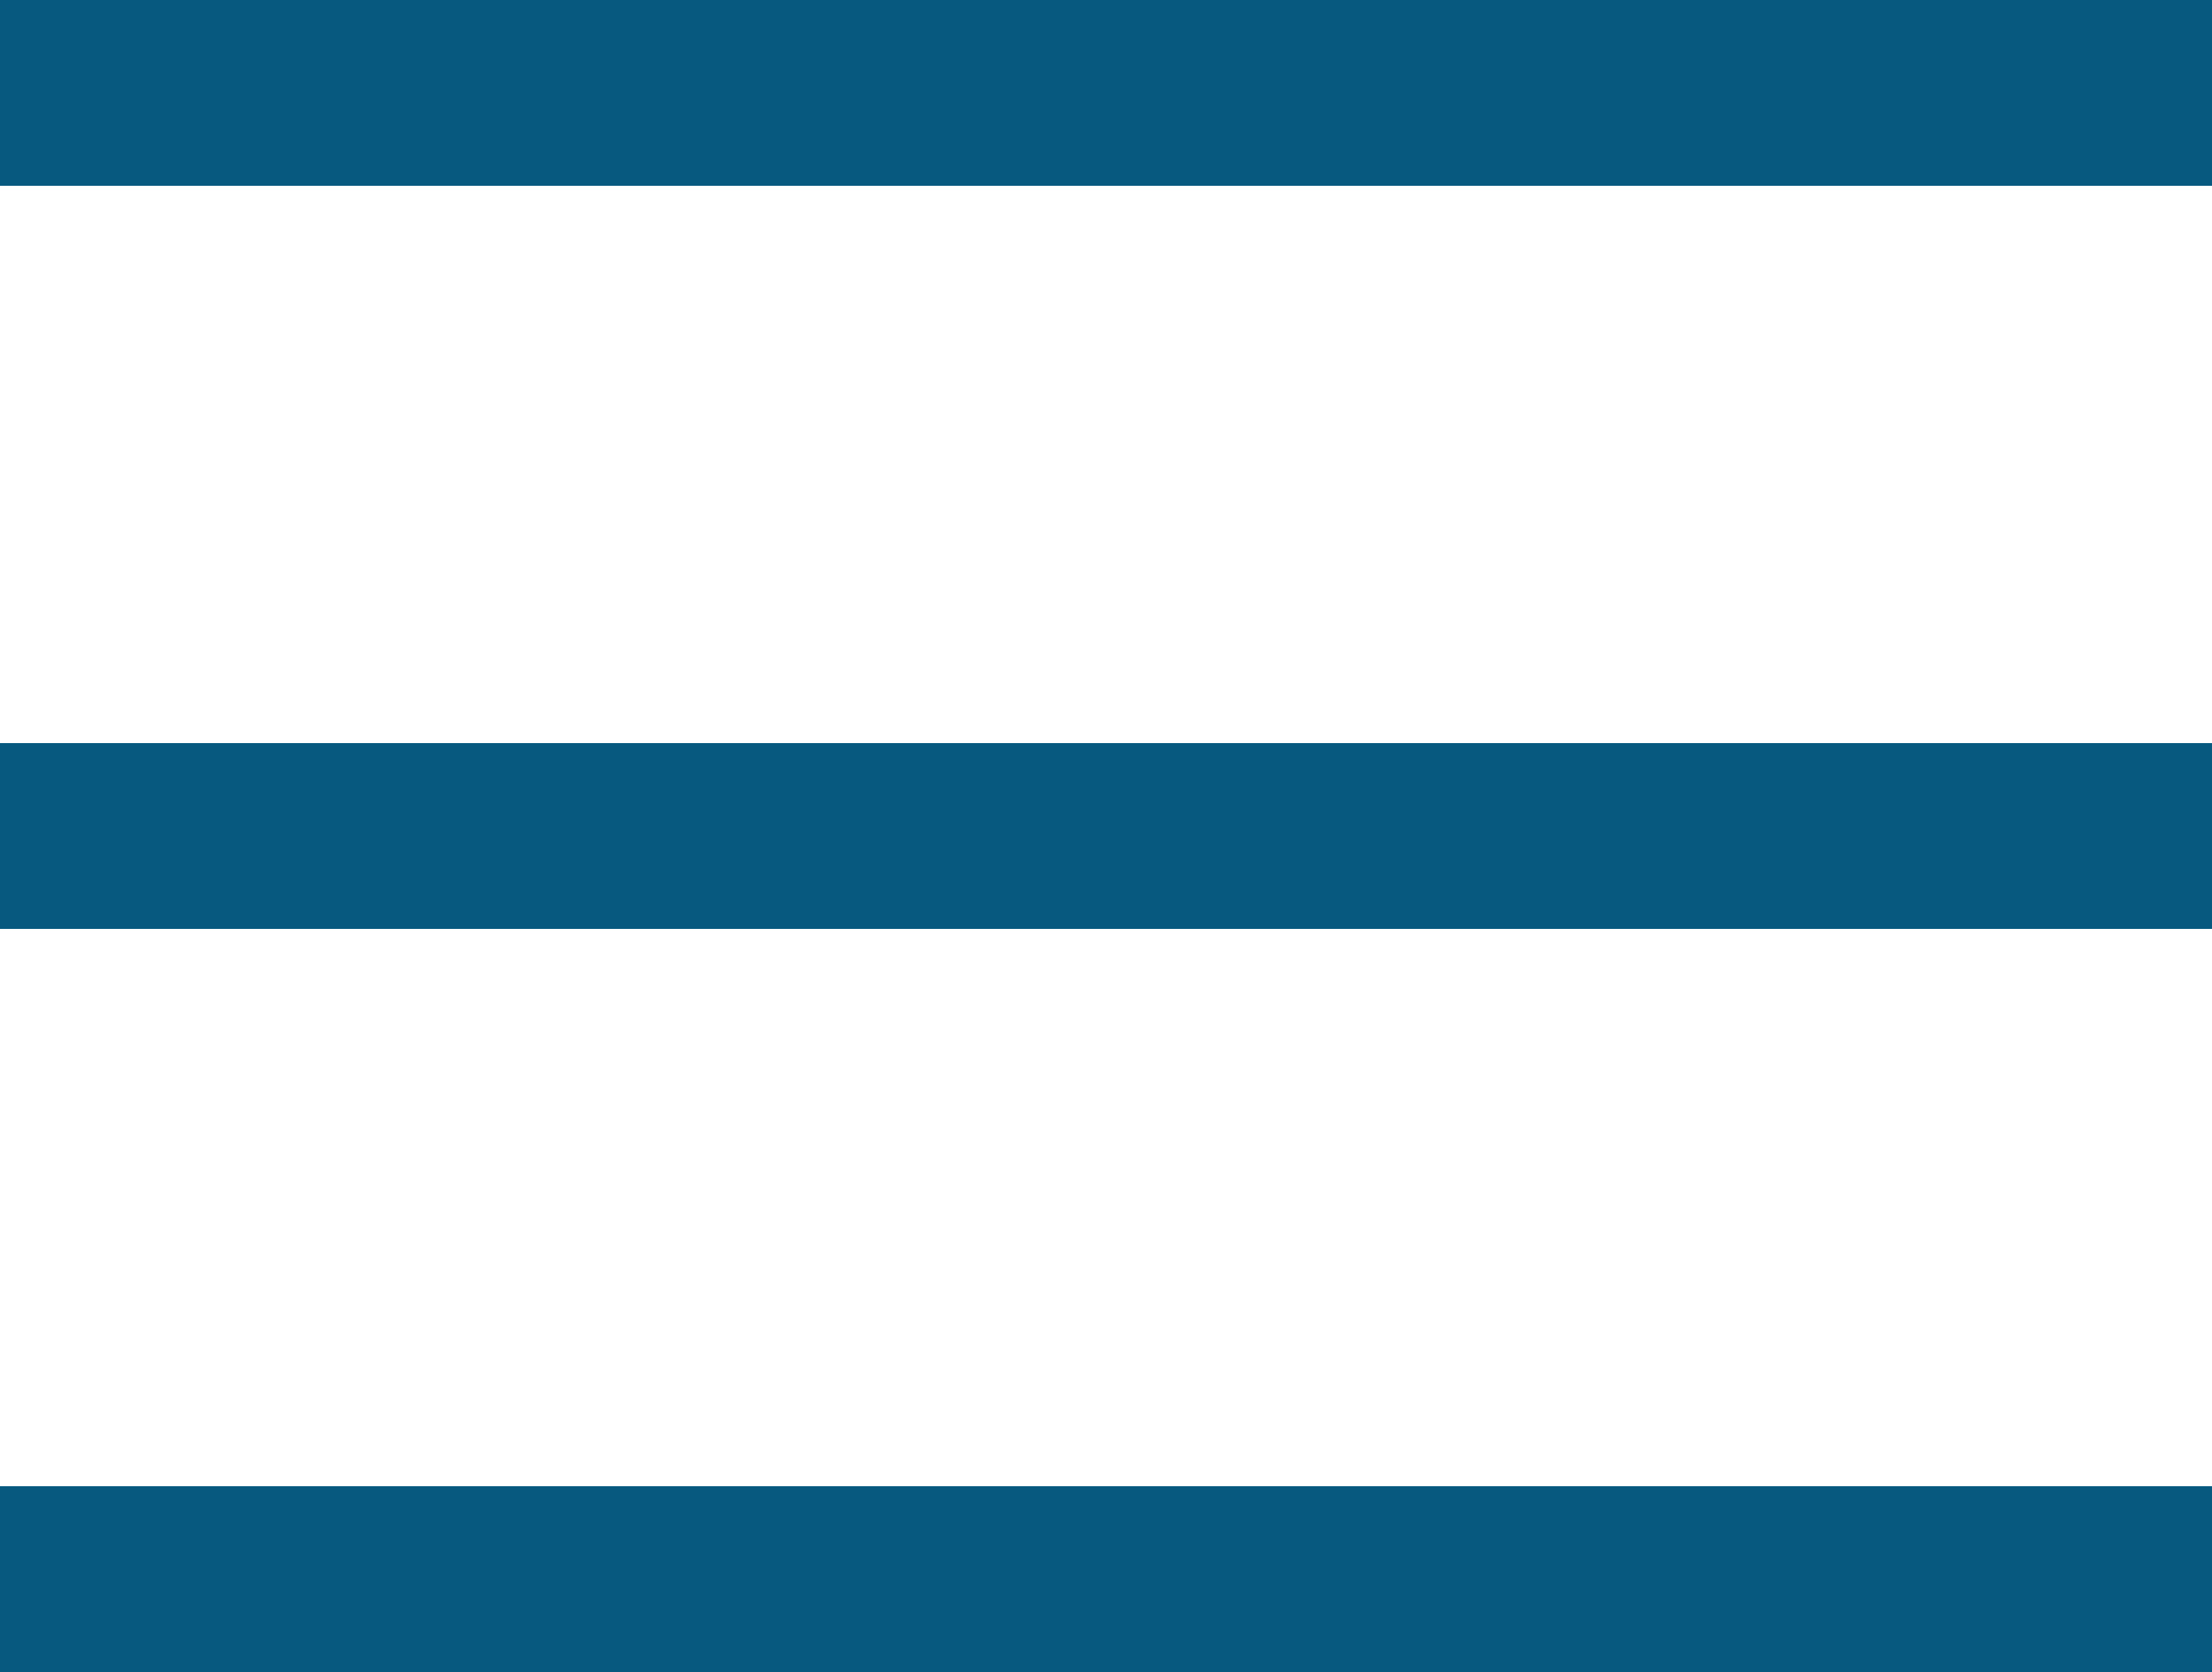
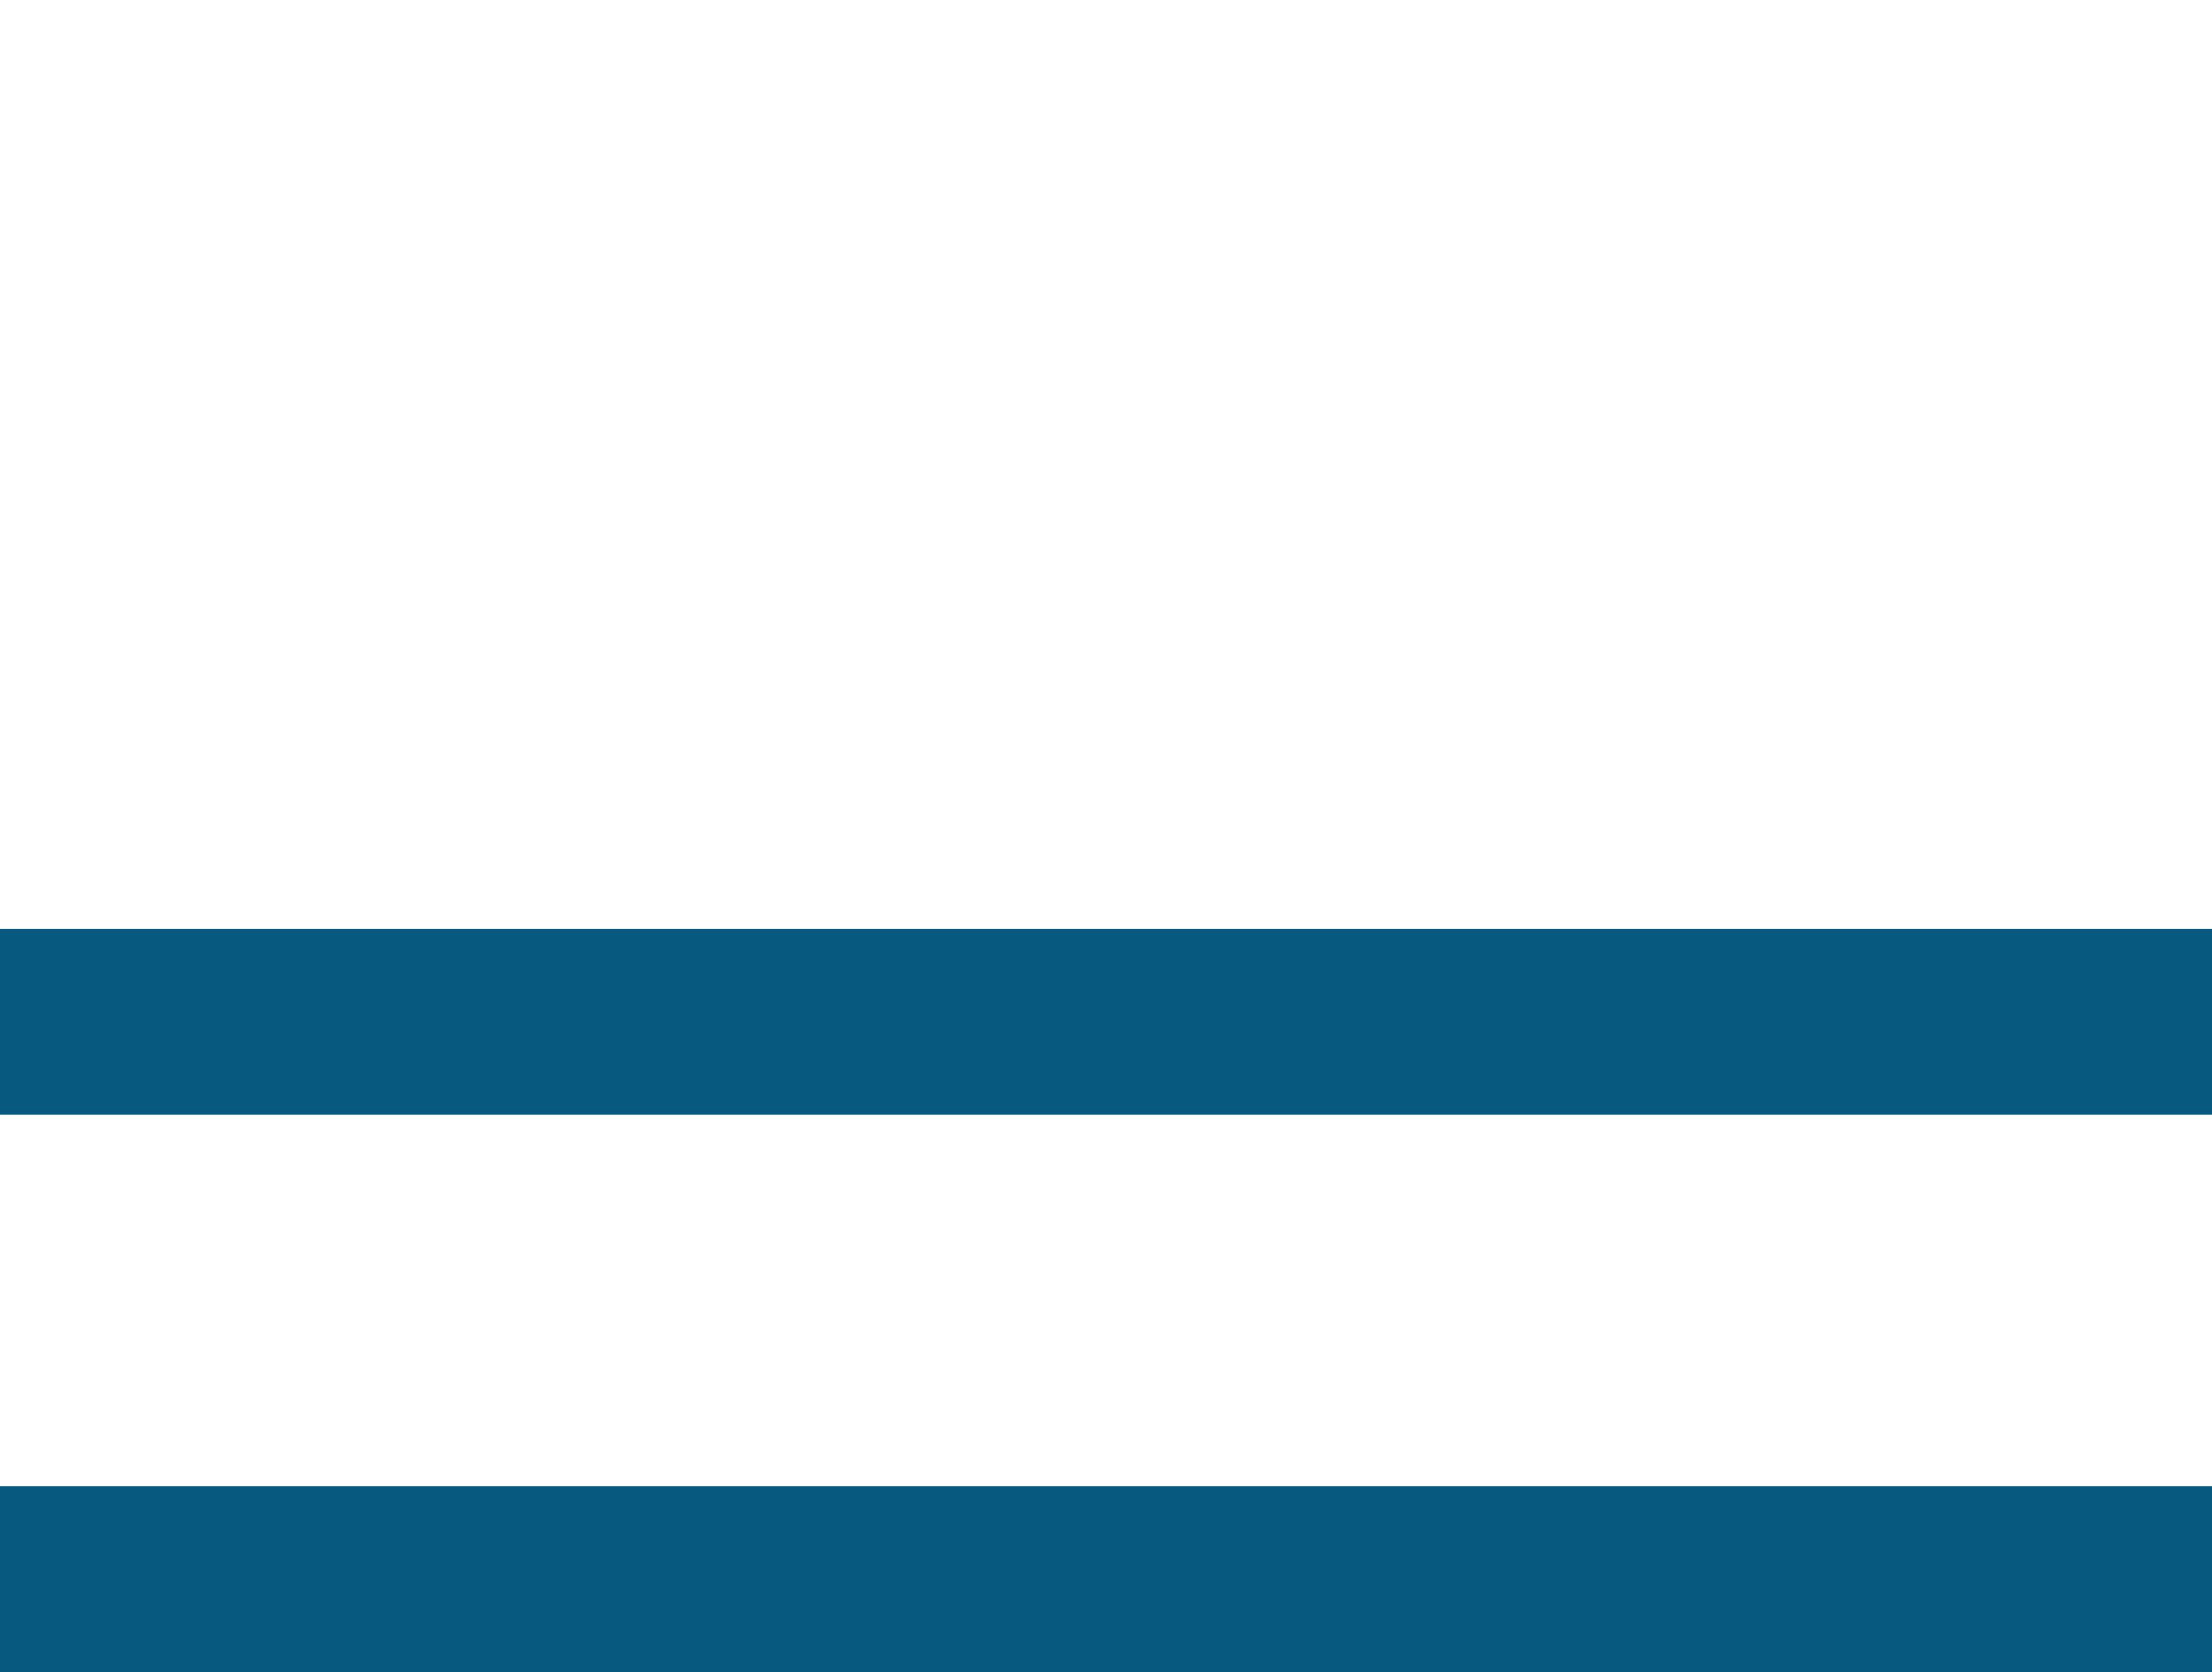
<svg xmlns="http://www.w3.org/2000/svg" width="20" height="15.12" viewBox="0 0 20 15.12">
  <defs>
    <style>.a{fill:#075980;}</style>
  </defs>
-   <path class="a" d="M0,.56V-1.12H20V.56Zm0-8.4H20v1.68H0Zm0-6.72H20v1.68H0Z" transform="translate(0 14.56)" />
+   <path class="a" d="M0,.56V-1.12H20V.56ZH20v1.68H0Zm0-6.72H20v1.68H0Z" transform="translate(0 14.56)" />
</svg>